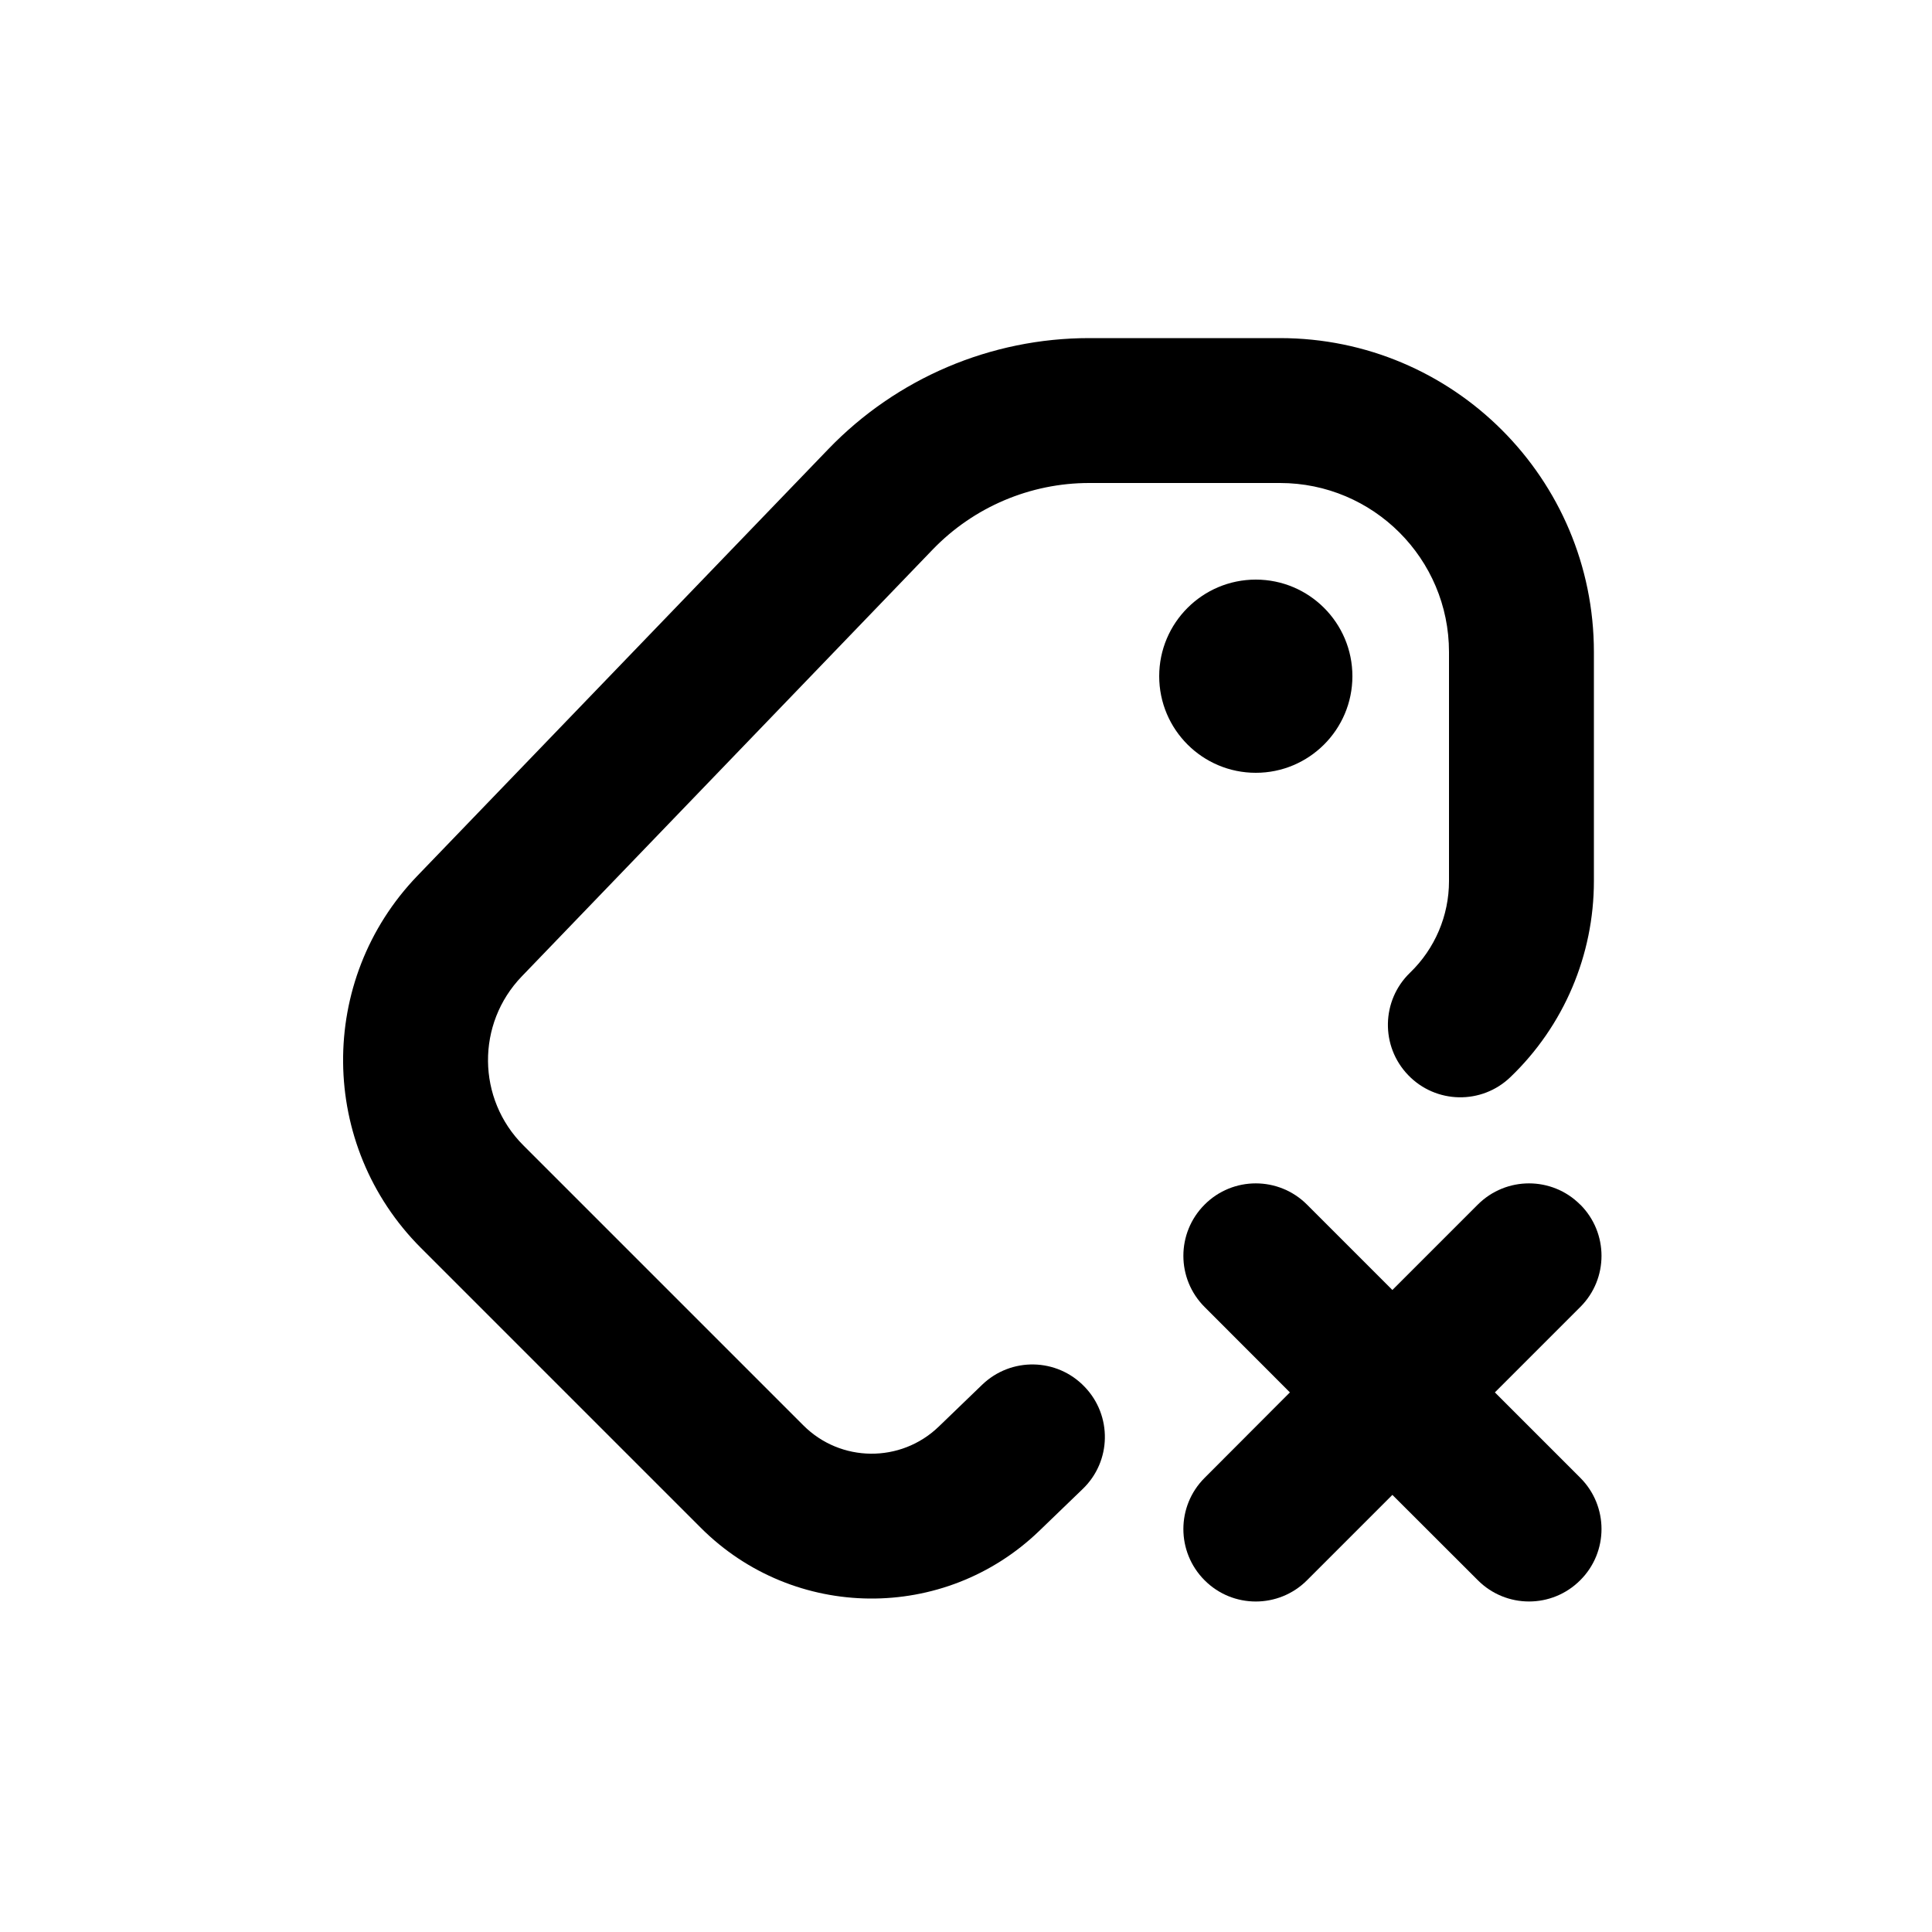
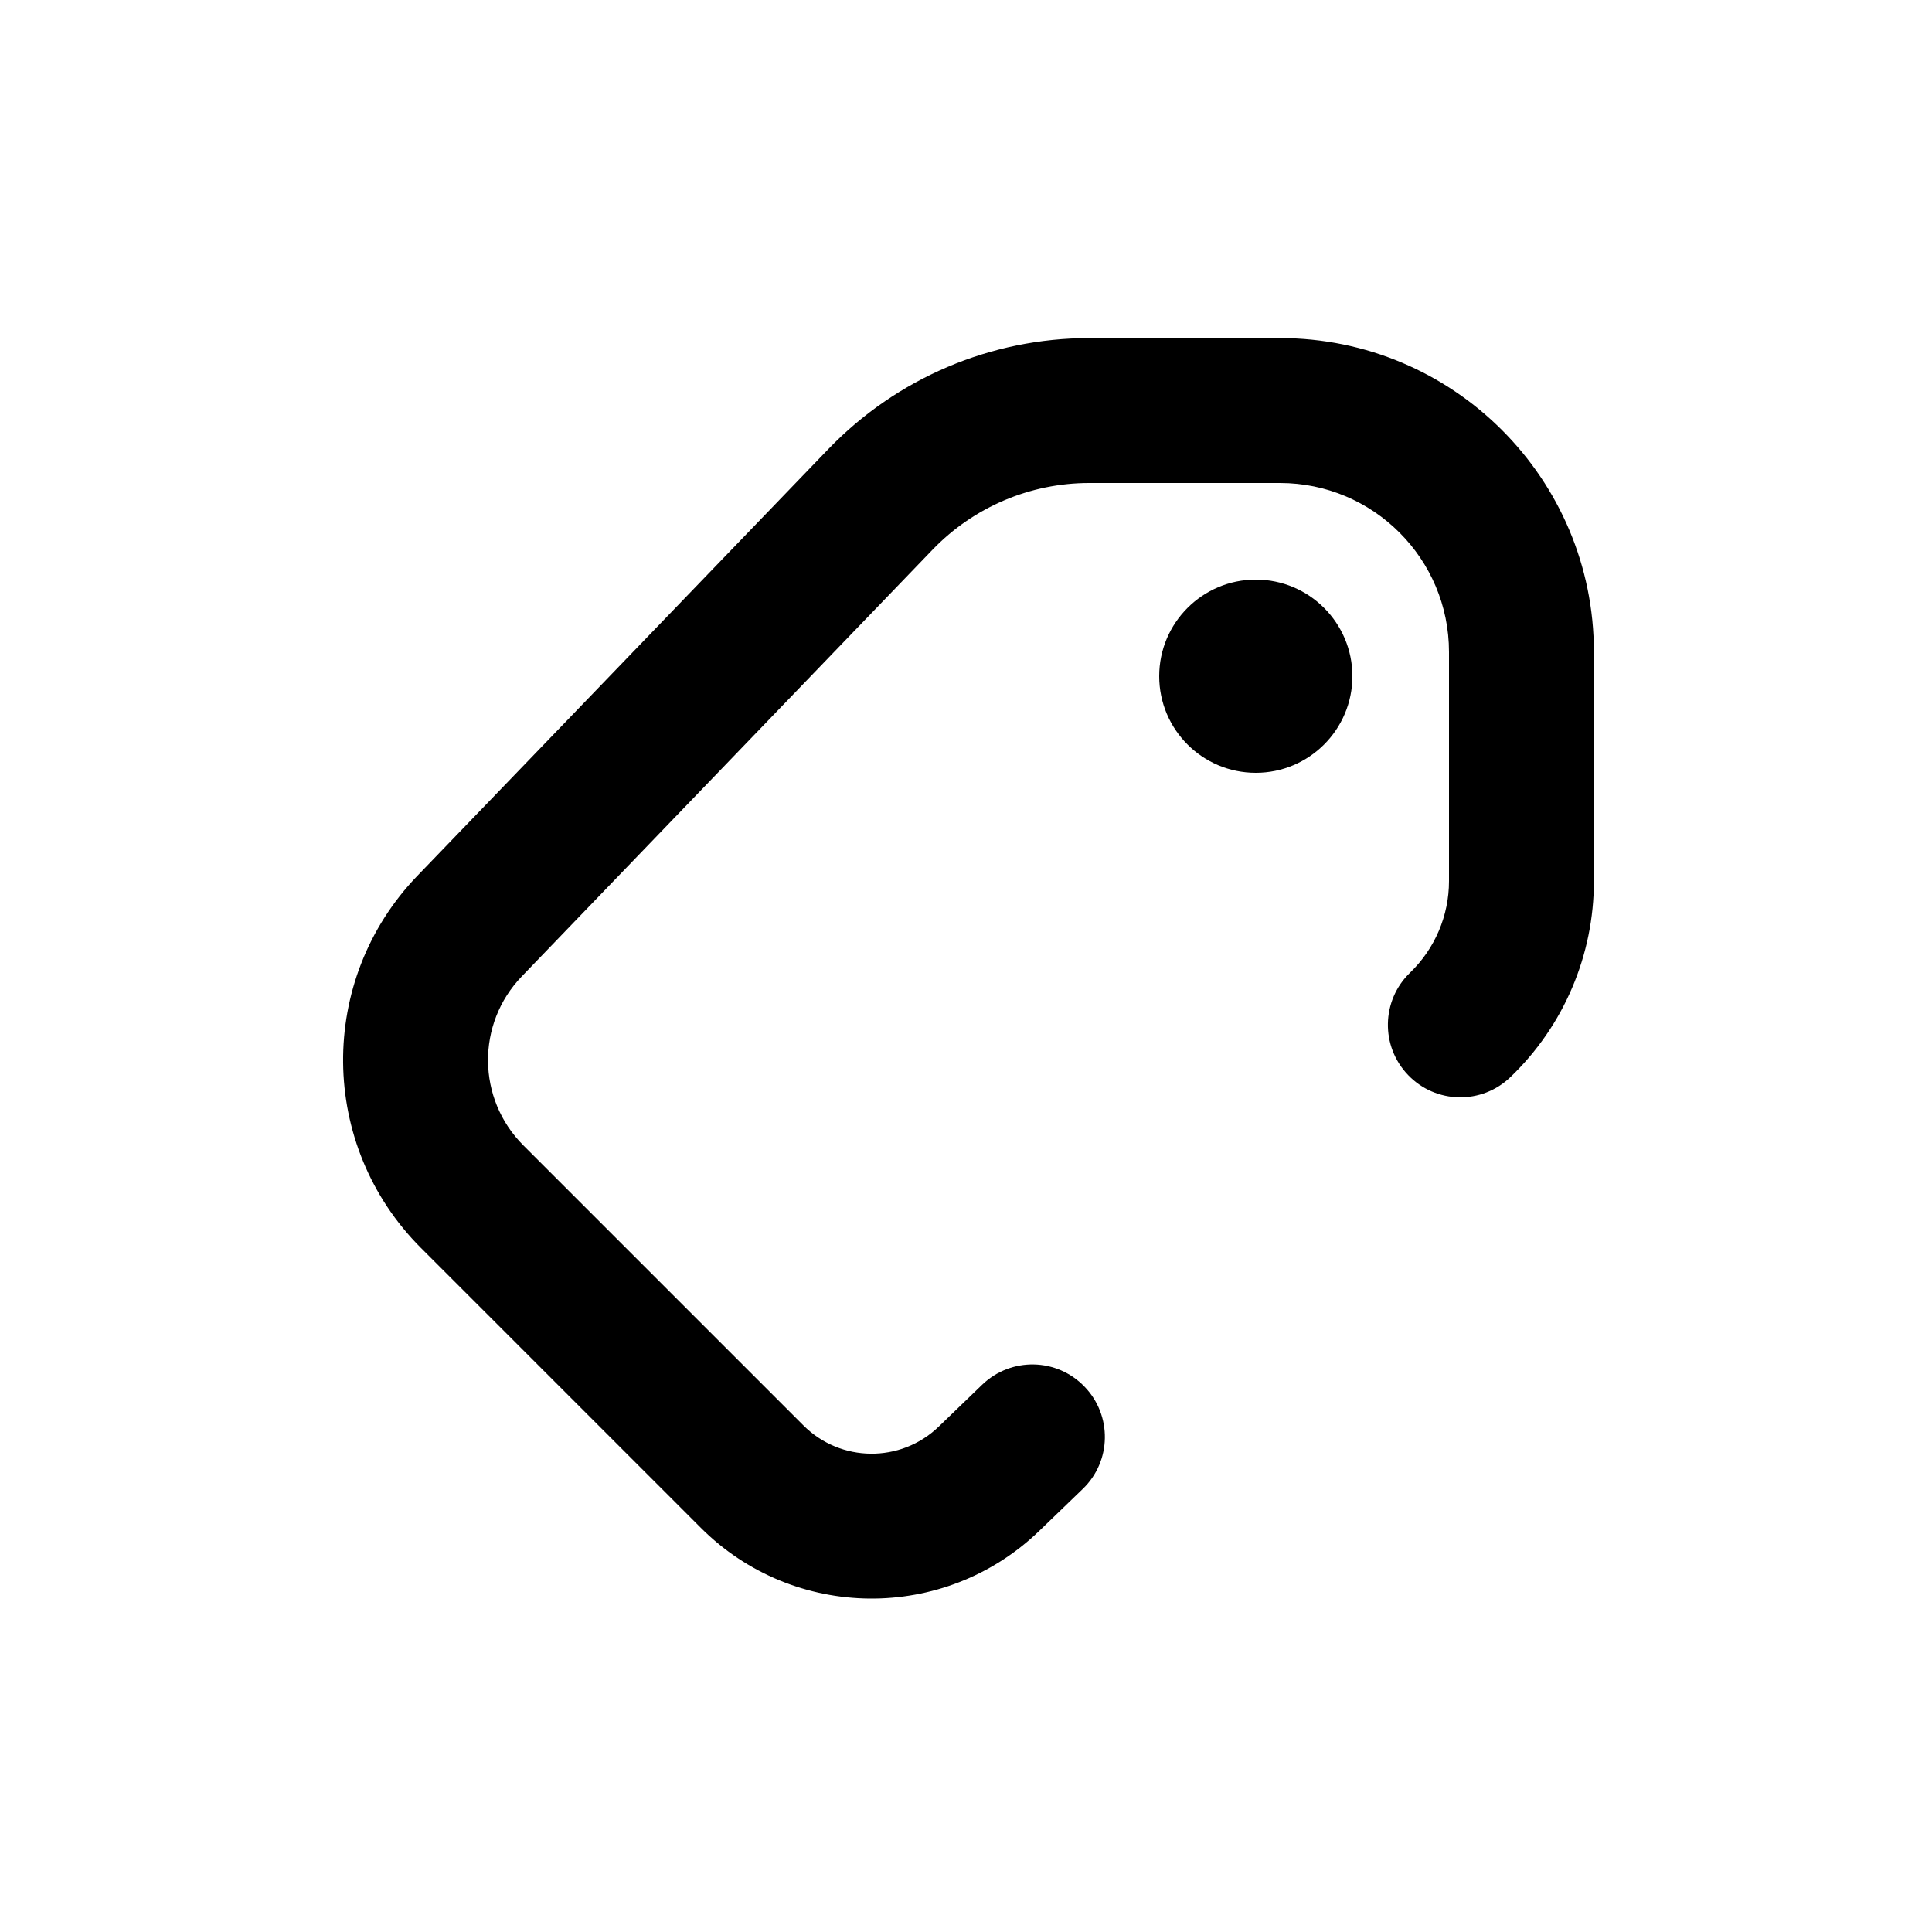
<svg xmlns="http://www.w3.org/2000/svg" viewBox="0 0 20 20">
  <path d="M11.276 3.5c-1.02 0-1.994.415-2.701 1.149l-4.254 4.417c-1.04 1.08-1.023 2.792.036 3.852l2.898 2.898c.964.963 2.52.978 3.502.033l.45-.434c.3-.287.308-.762.02-1.06-.287-.299-.761-.308-1.06-.02l-.45.434c-.393.378-1.016.372-1.401-.014l-2.898-2.898c-.482-.481-.489-1.26-.016-1.75l4.253-4.418c.424-.44 1.01-.689 1.62-.689h1.975c.966 0 1.75.784 1.75 1.75v2.371c0 .358-.146.7-.403.948-.298.287-.307.762-.02 1.06.287.299.762.308 1.06.02.552-.53.863-1.262.863-2.028v-2.371c0-1.795-1.455-3.25-3.25-3.25h-1.974Z" />
-   <path d="M13 8c.552 0 1-.448 1-1s-.448-1-1-1-1 .448-1 1 .448 1 1 1Z" />
-   <path d="M16.359 12.47c.293.293.293.768 0 1.06l-.884.884.884.884c.293.293.293.768 0 1.06-.293.294-.768.294-1.061 0l-.884-.883-.884.884c-.293.293-.768.293-1.06 0-.293-.293-.293-.768 0-1.06l.883-.885-.883-.884c-.293-.293-.293-.767 0-1.06.292-.293.767-.293 1.06 0l.884.884.884-.884c.293-.293.768-.293 1.06 0Z" />
+   <path d="M13 8c.552 0 1-.448 1-1s-.448-1-1-1-1 .448-1 1 .448 1 1 1" />
</svg>